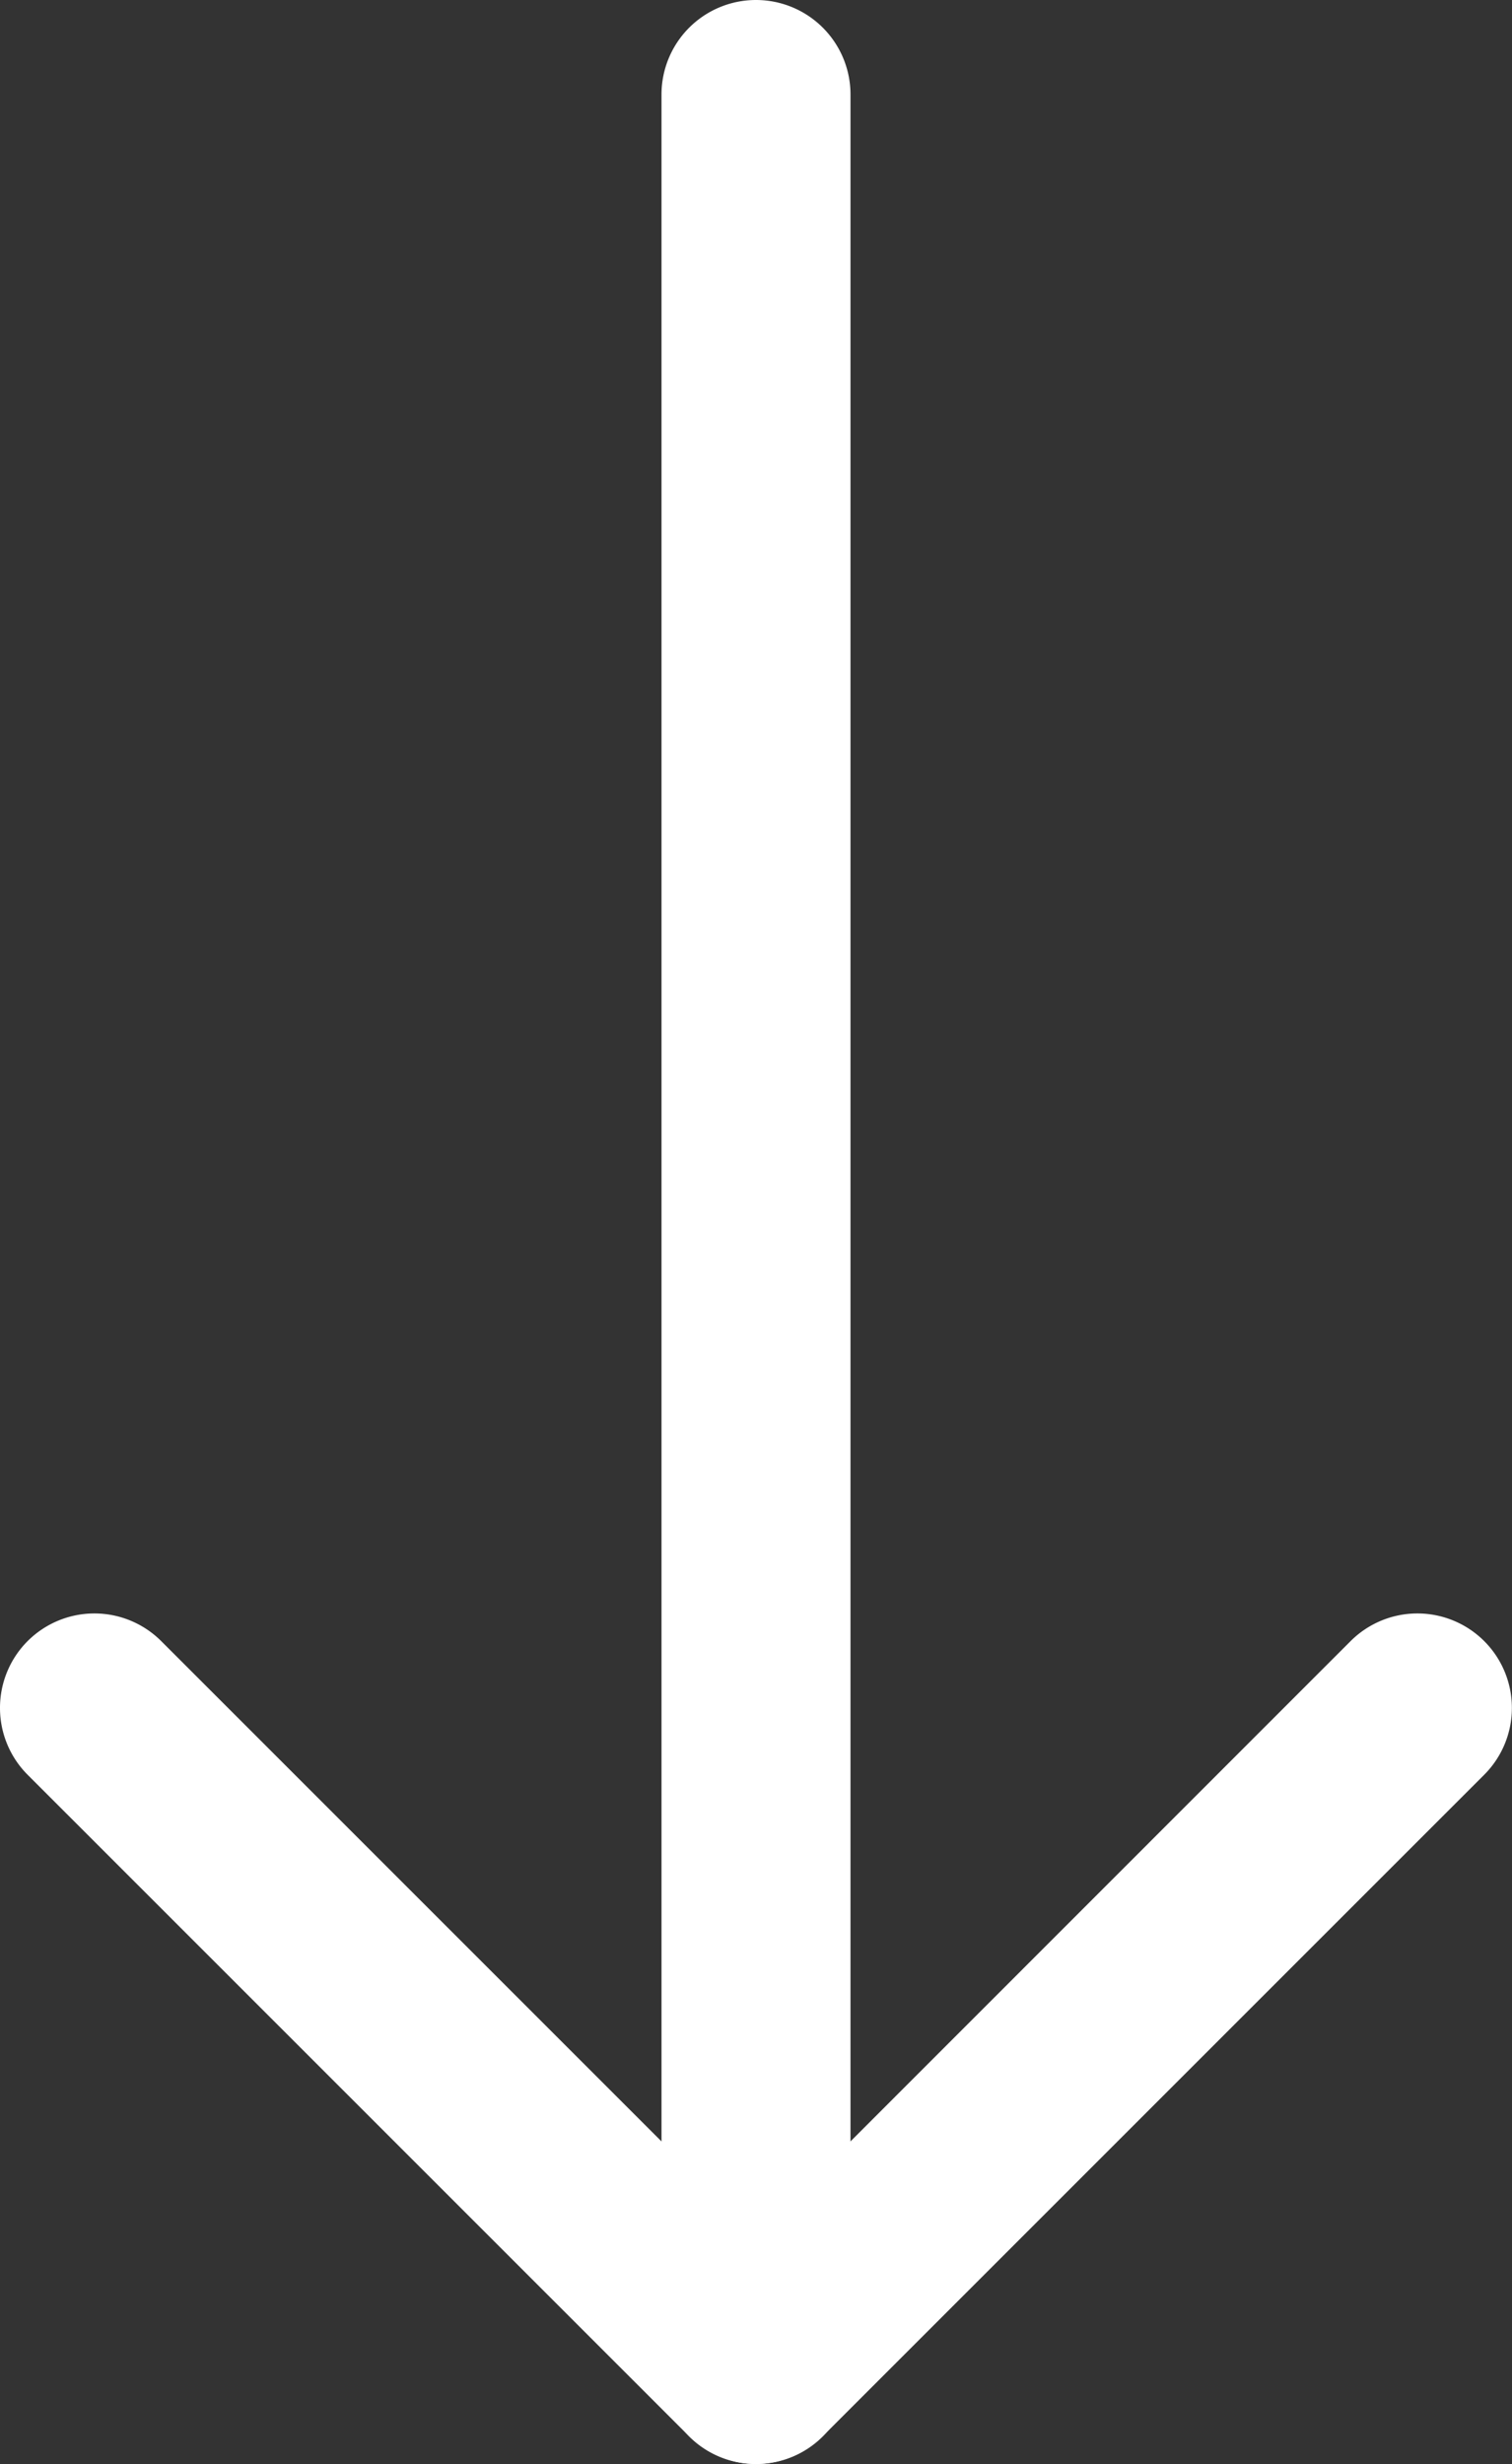
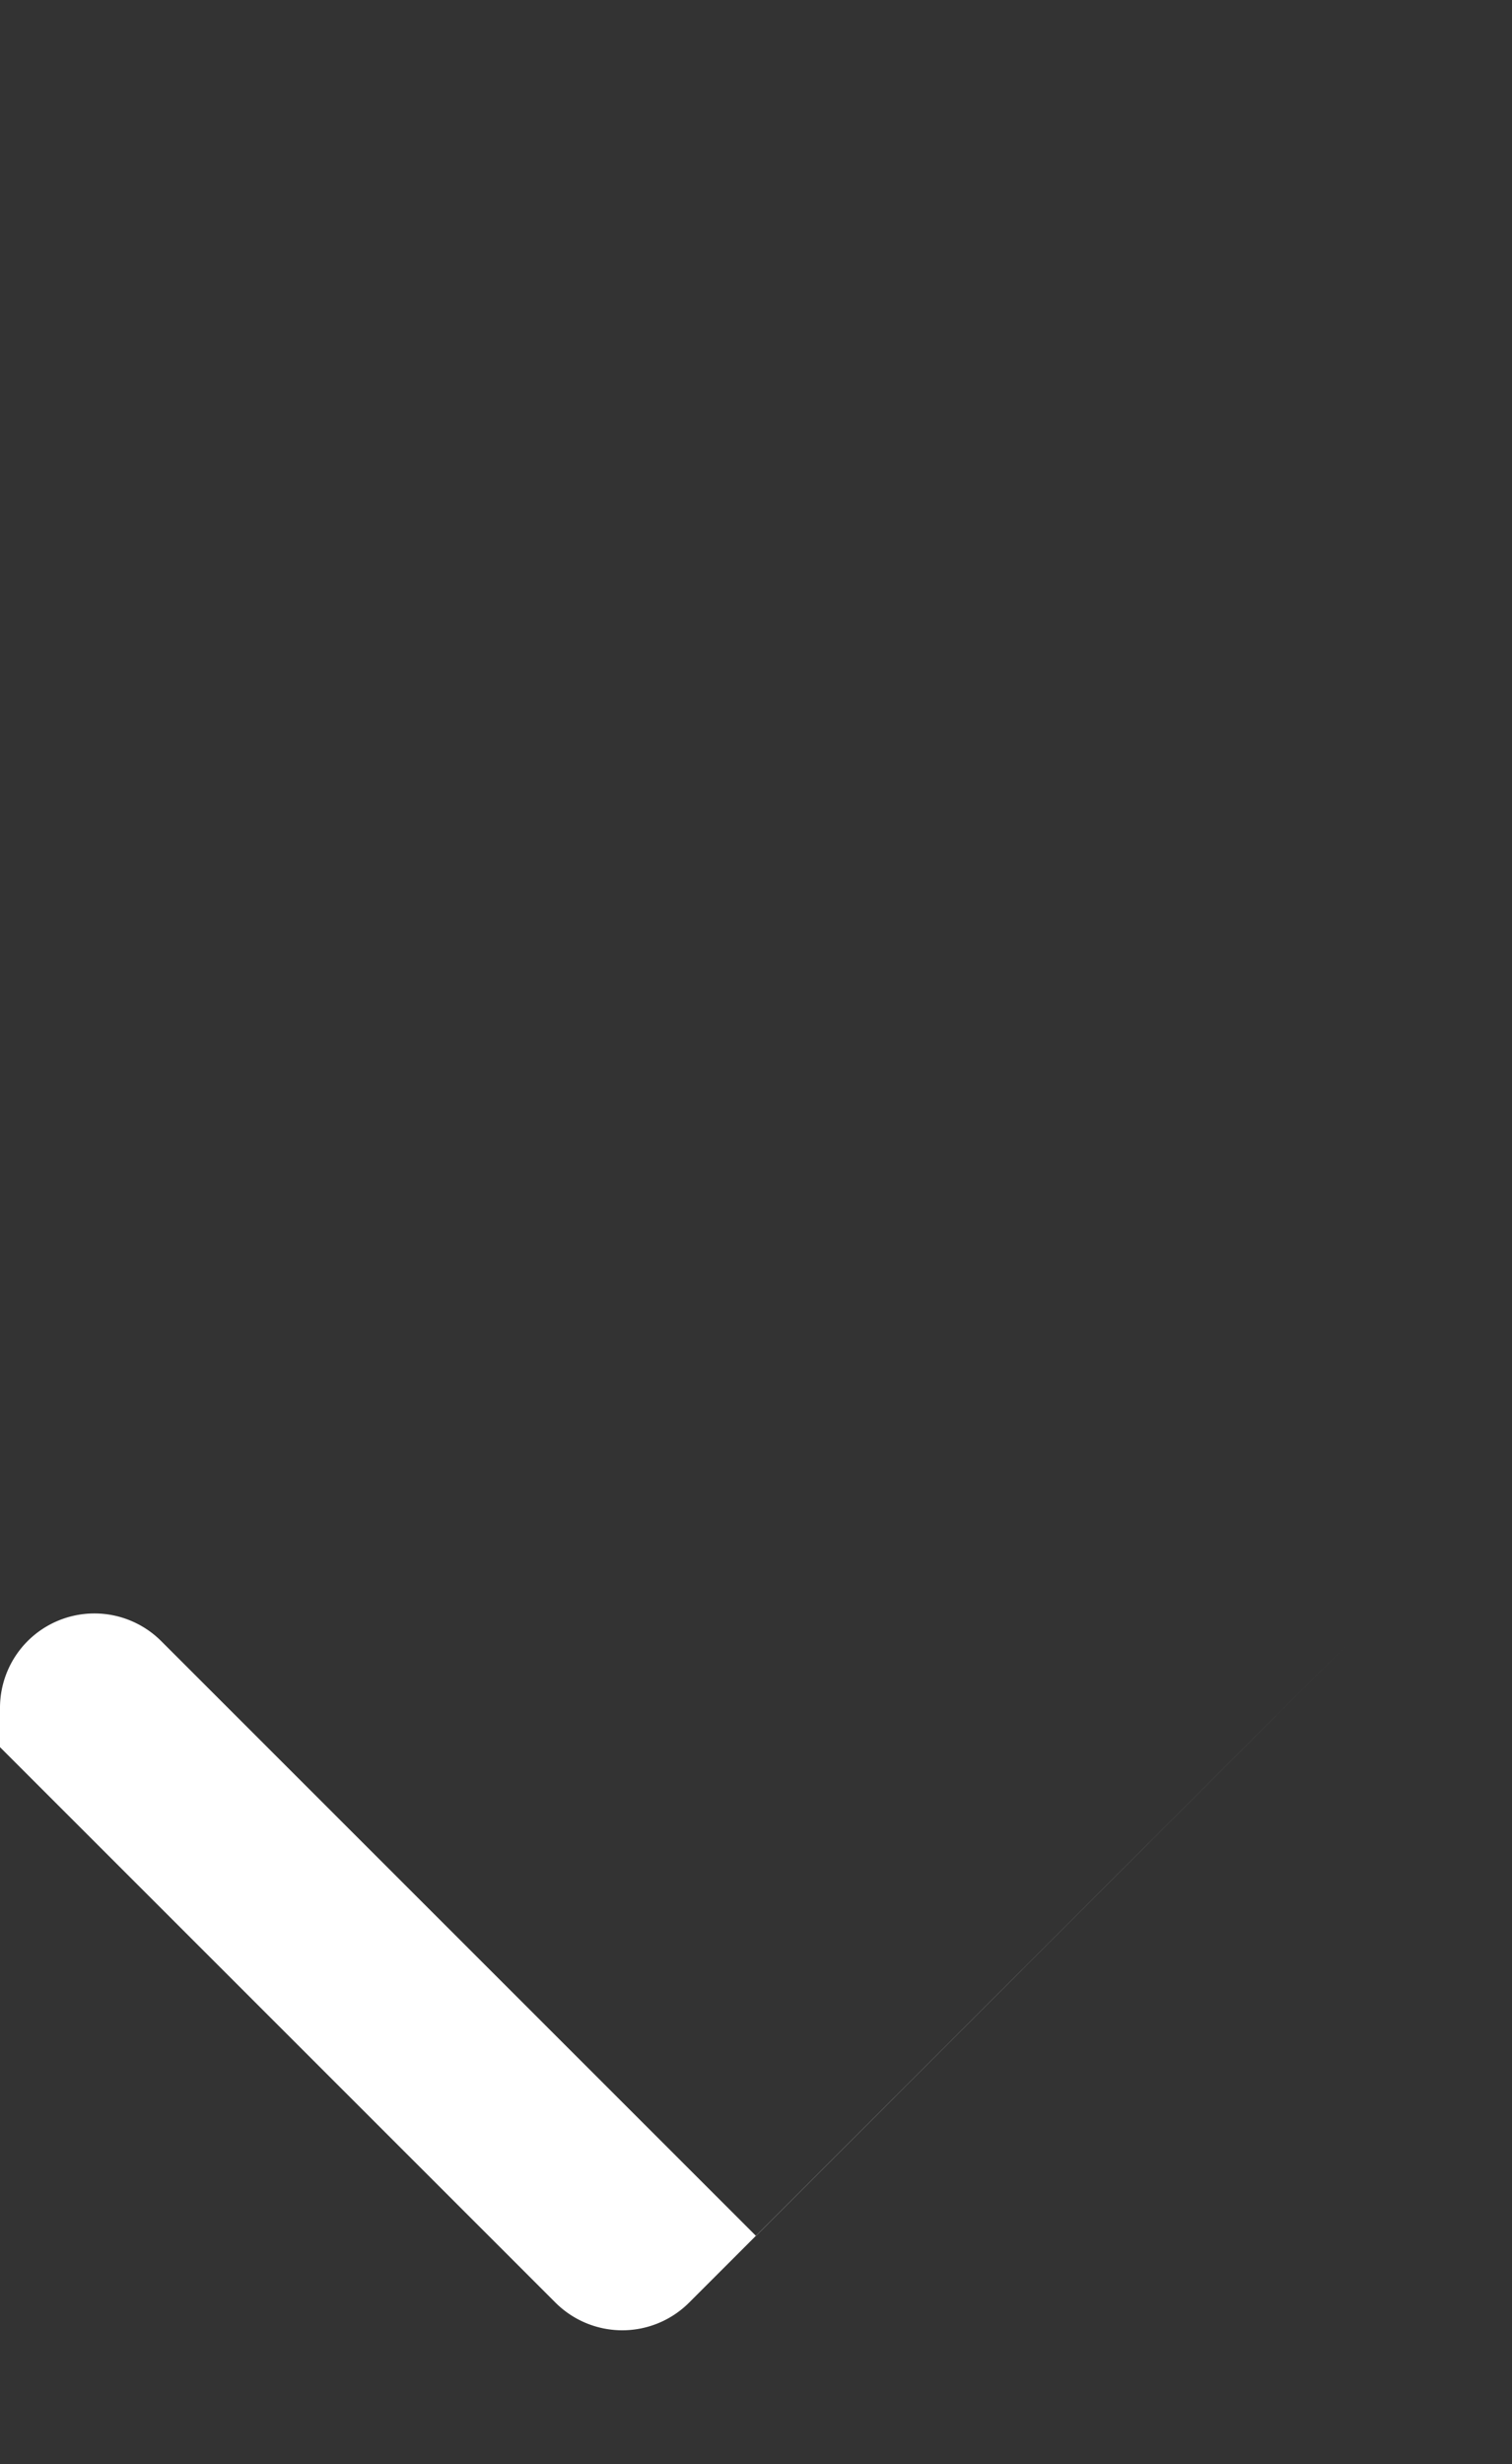
<svg xmlns="http://www.w3.org/2000/svg" width="8" height="13.037" viewBox="0 0 8 13.037">
  <rect x="0" y="0" width="8" height="13.037" fill="#333333" stroke="none" />
  <g transform="translate(7.5 0.5) rotate(90)">
-     <path d="M1,1V6H6V1H1M0,0H7V7H0Z" transform="translate(5.037)" fill="#fff" opacity="0" />
    <g transform="translate(0 0)">
-       <path d="M12.037.5H0A.5.5,0,0,1-.5,0,.5.5,0,0,1,0-.5H12.037a.5.5,0,0,1,.5.5A.5.5,0,0,1,12.037.5Z" transform="translate(0 3.5)" fill="#fff" />
-       <path d="M0,7.5a.5.5,0,0,1-.354-.146.5.5,0,0,1,0-.707L2.793,3.5-.354.354a.5.5,0,0,1,0-.707.5.5,0,0,1,.707,0l3.5,3.5a.5.5,0,0,1,0,.707l-3.5,3.5A.5.5,0,0,1,0,7.5Z" transform="translate(8.537 0)" fill="#fff" />
+       <path d="M0,7.5a.5.5,0,0,1-.354-.146.5.5,0,0,1,0-.707L2.793,3.5-.354.354l3.5,3.5a.5.5,0,0,1,0,.707l-3.5,3.5A.5.5,0,0,1,0,7.5Z" transform="translate(8.537 0)" fill="#fff" />
    </g>
  </g>
</svg>